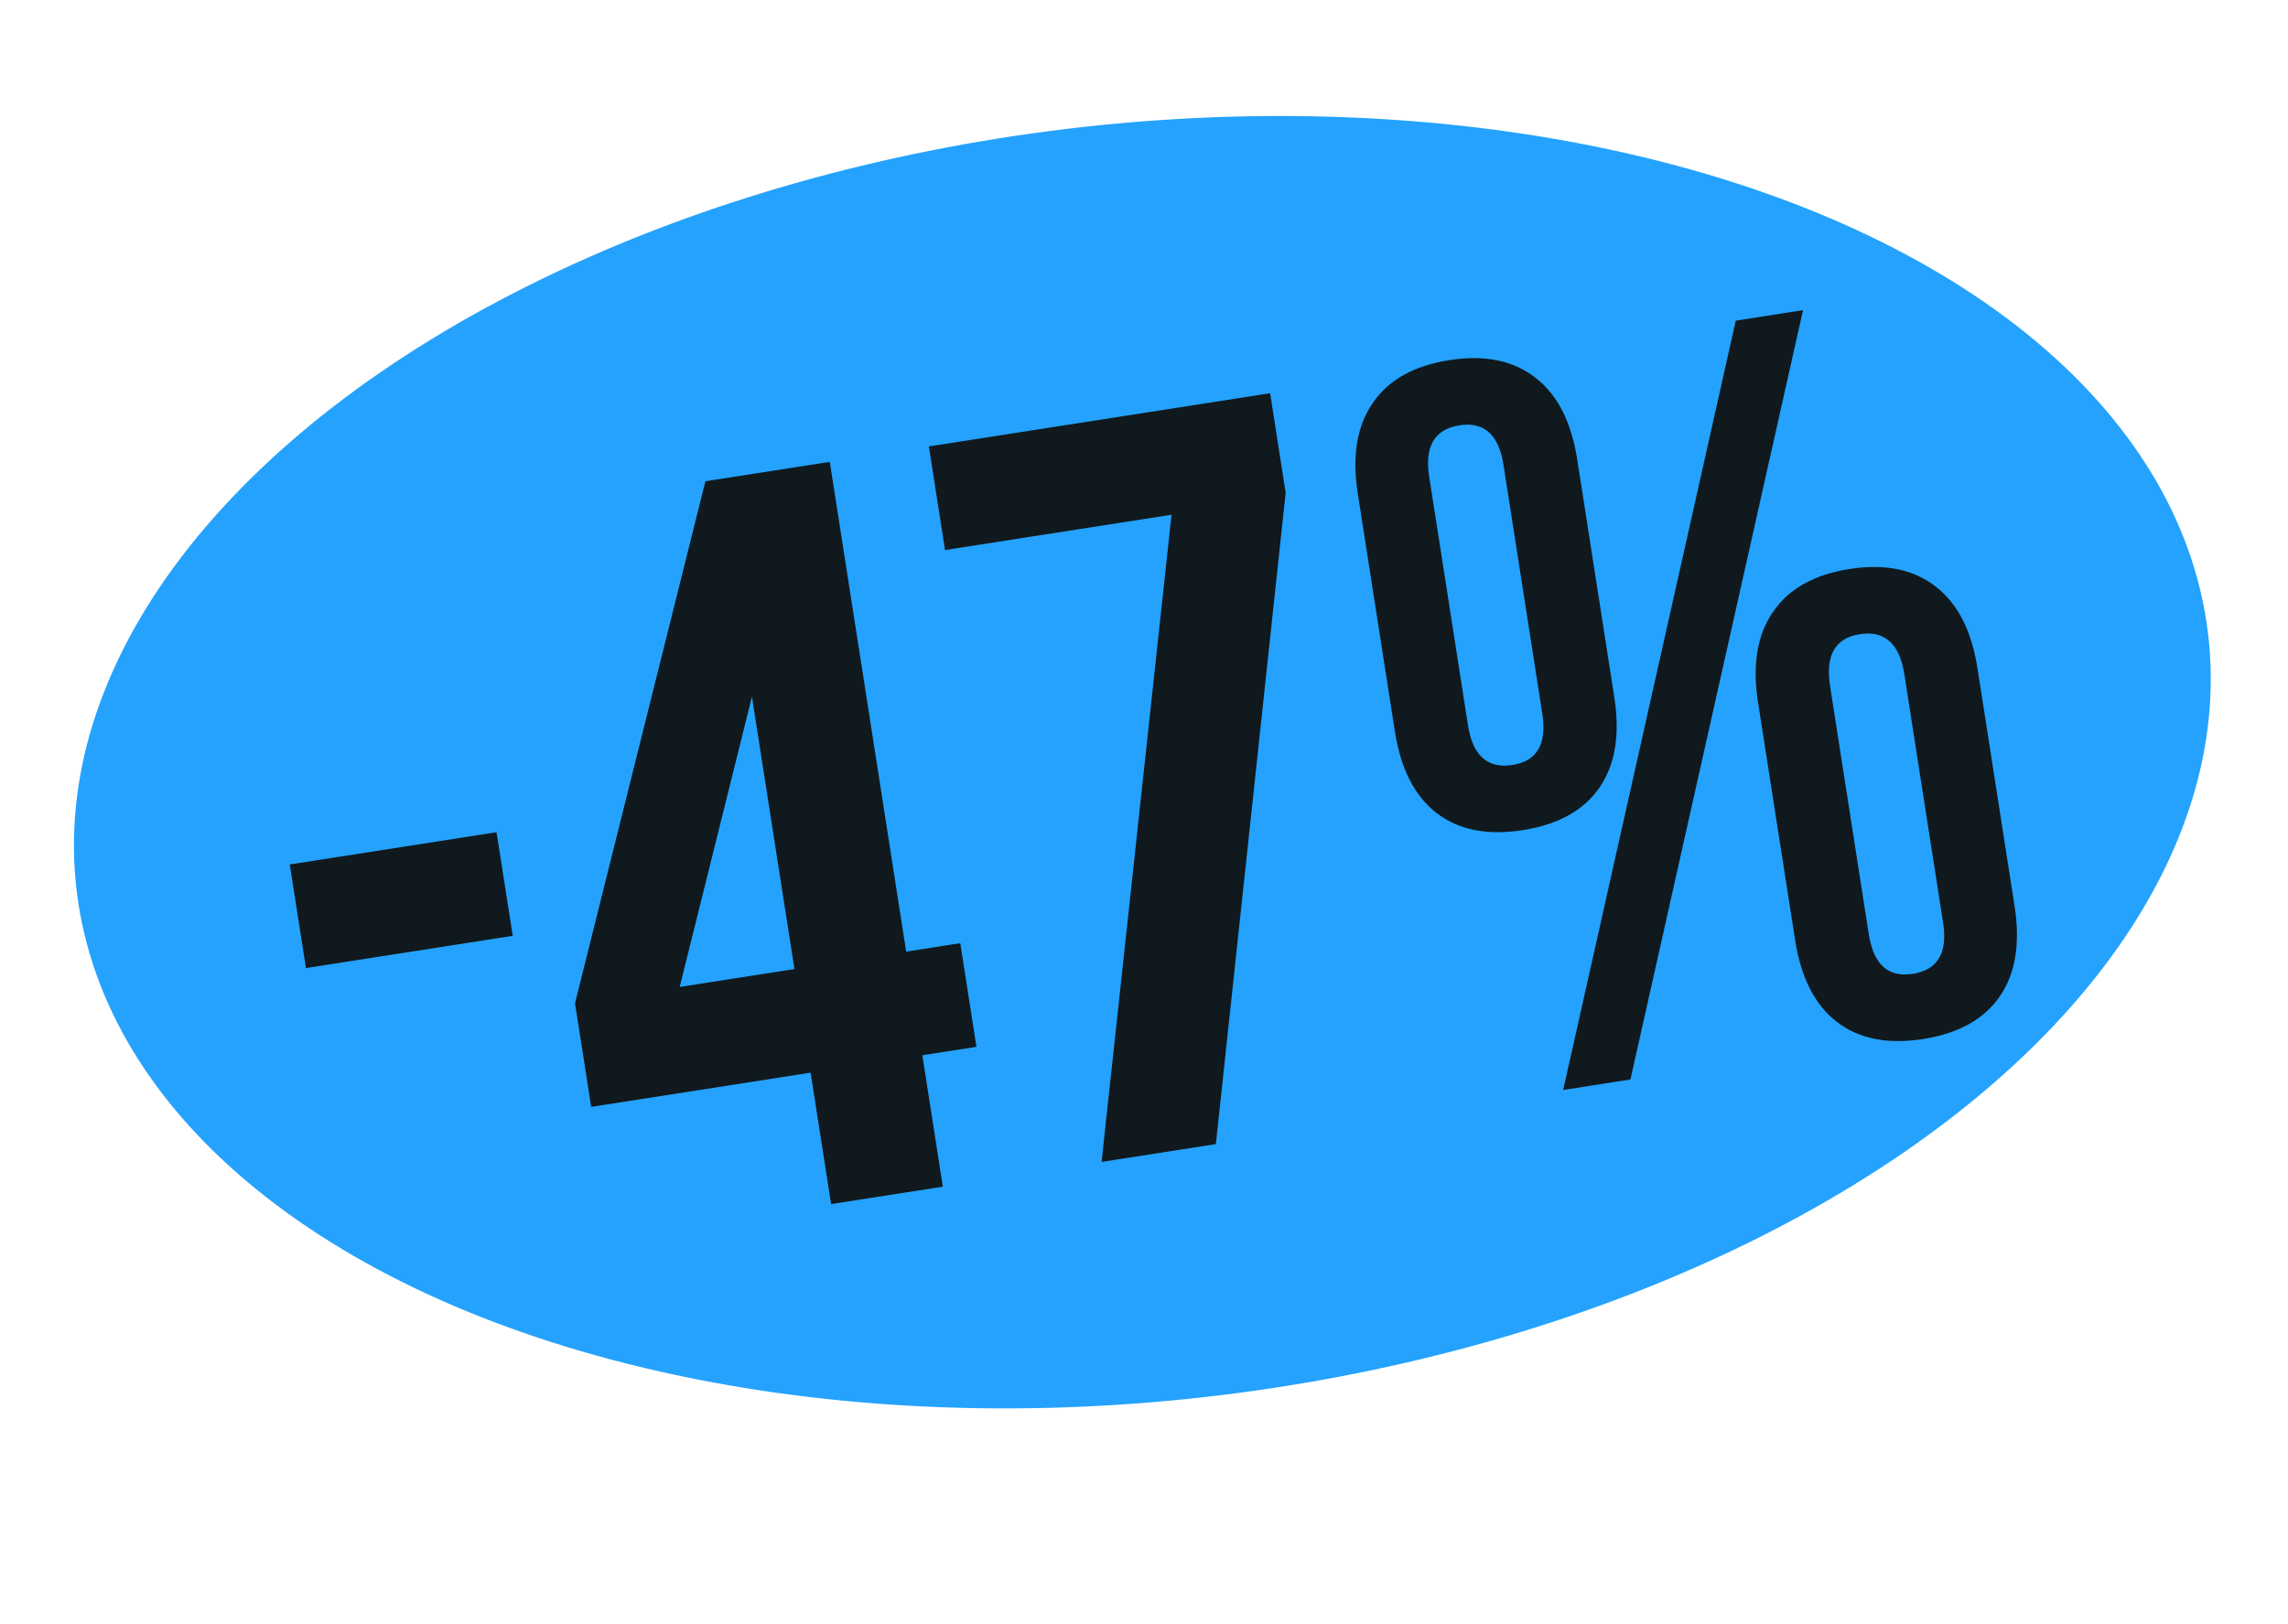
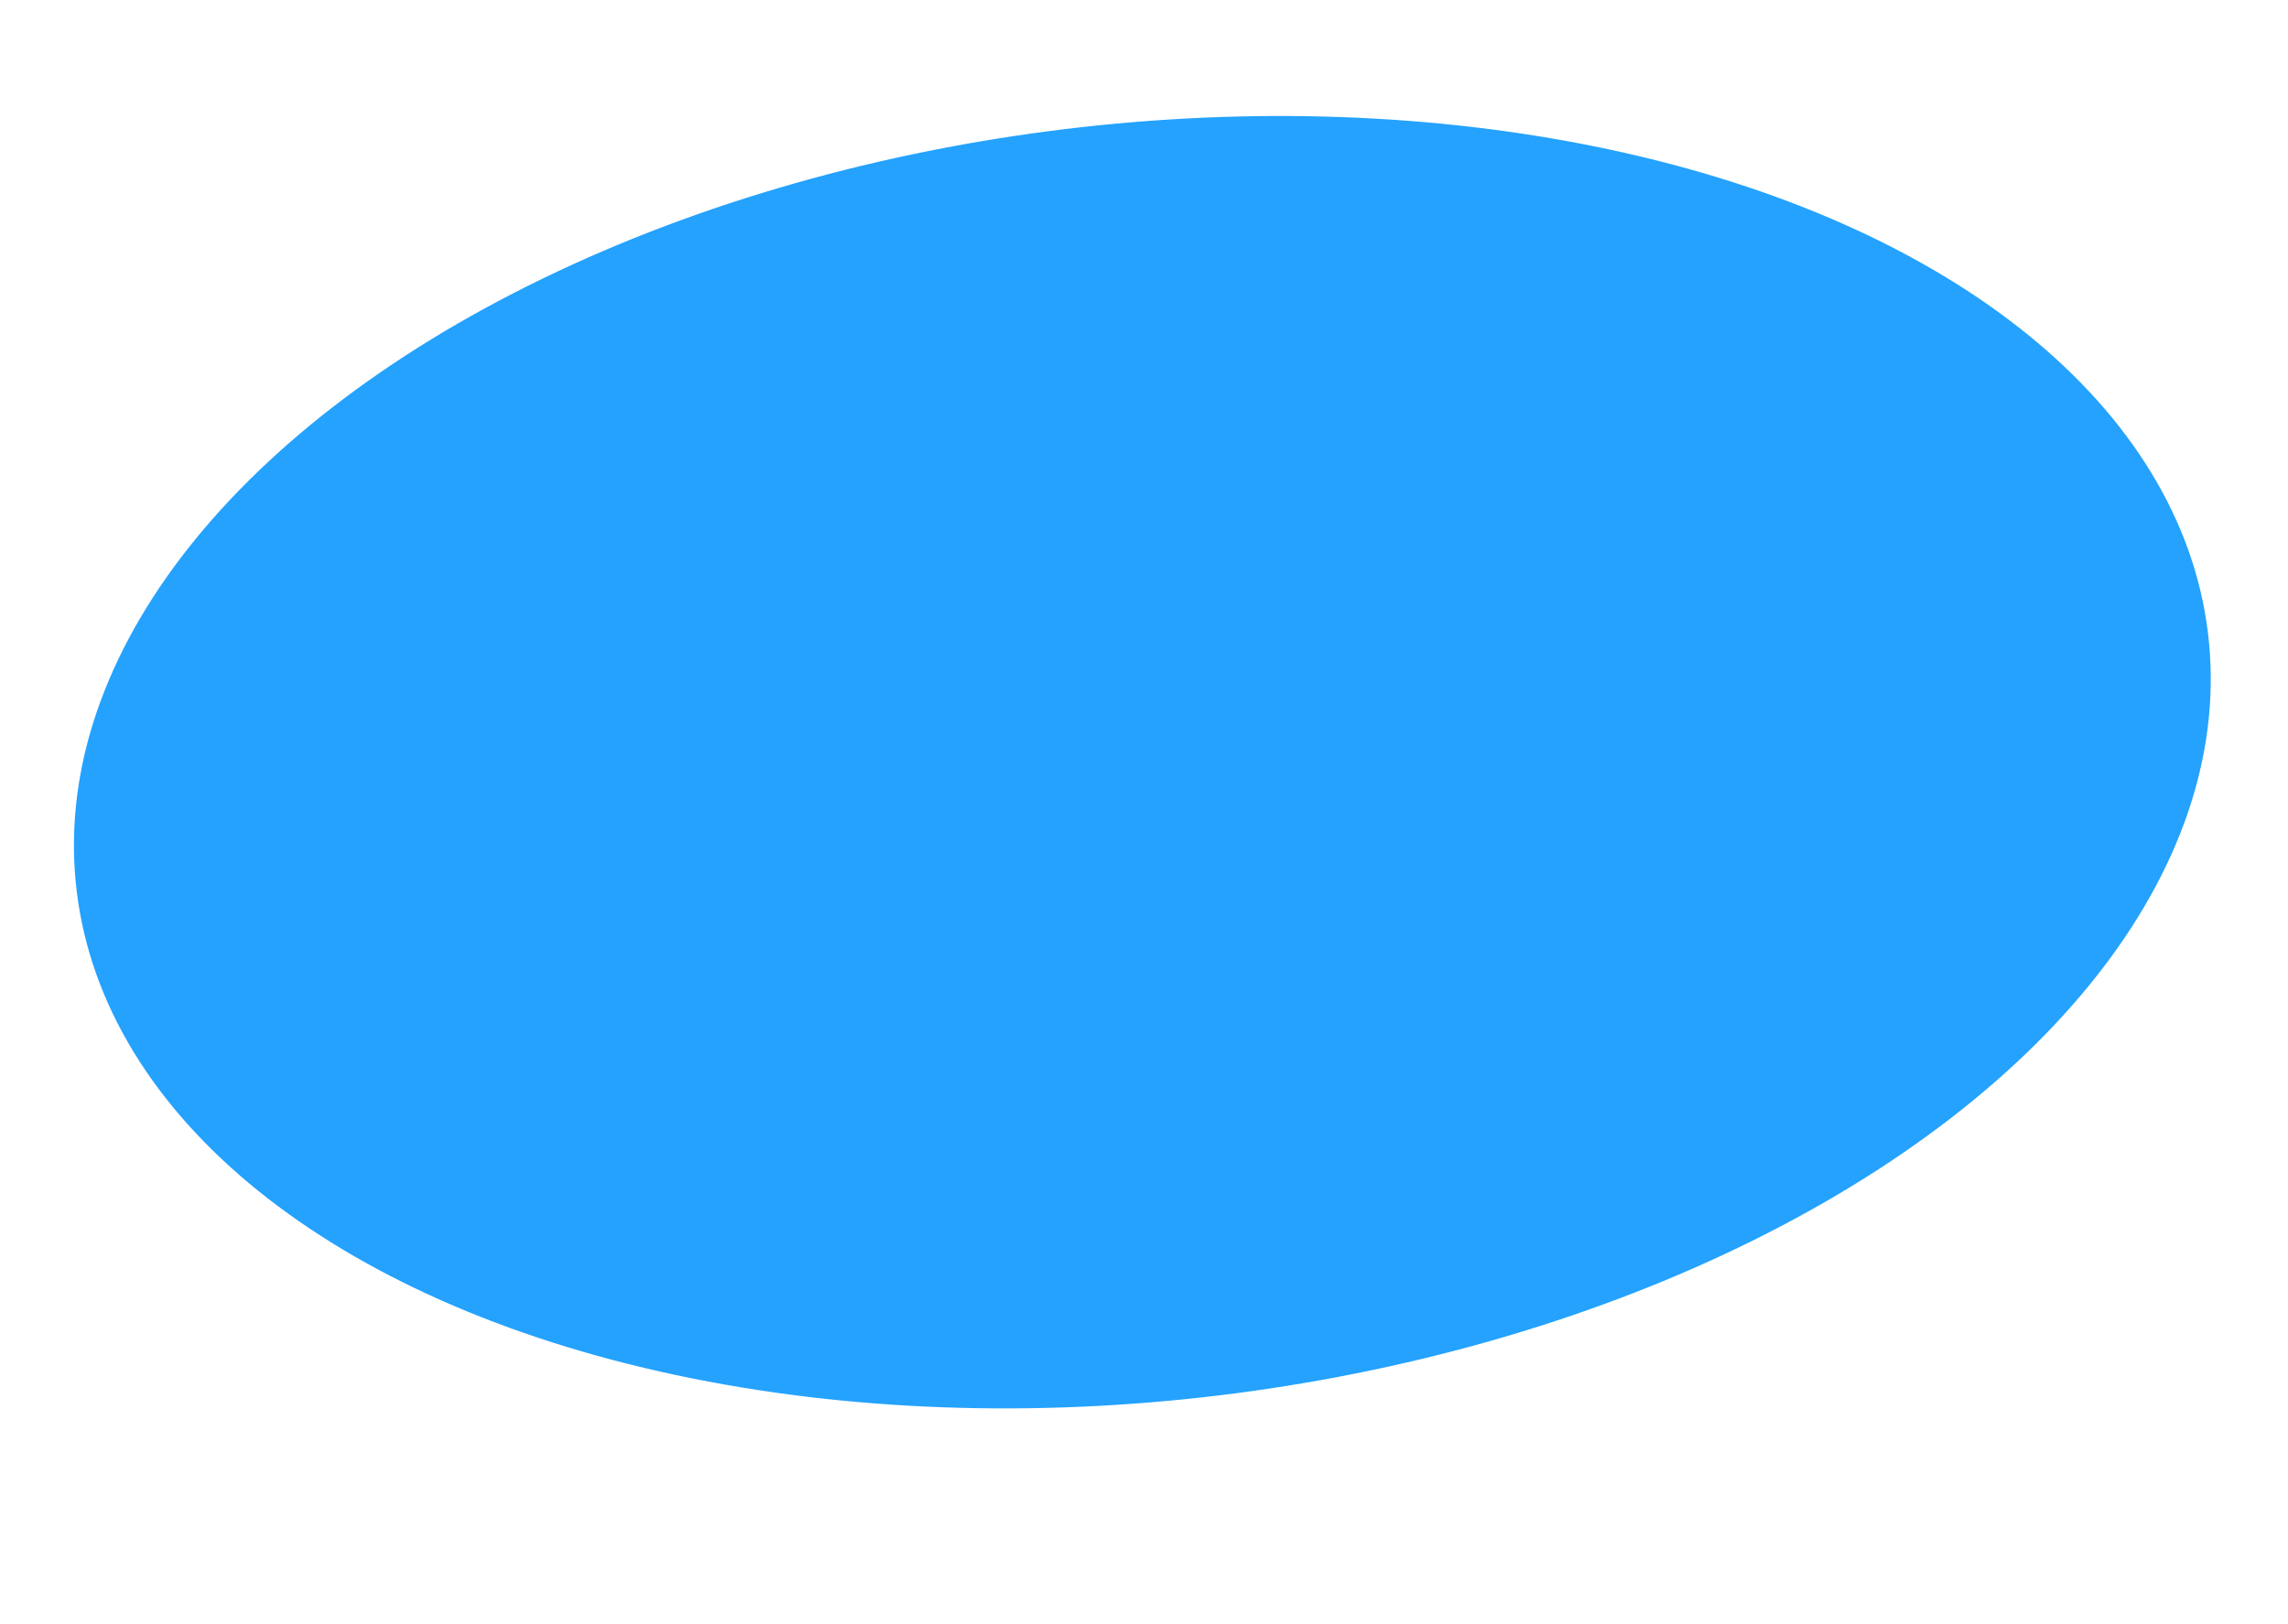
<svg xmlns="http://www.w3.org/2000/svg" width="262" height="186" viewBox="0 0 262 186" fill="none">
  <ellipse cx="130.811" cy="87.306" rx="122.919" ry="73.057" transform="rotate(-6.905 130.811 87.306)" fill="#24A2FE" />
-   <path d="M35.033 110.887L33.182 99.019L56.861 95.326L58.712 107.195L35.033 110.887ZM67.697 126.786L65.846 114.918L80.777 55.126L95.019 52.905L103.767 109.005L109.962 108.039L111.812 119.907L105.618 120.873L107.965 135.925L95.171 137.921L92.823 122.868L67.697 126.786ZM77.831 113.049L90.972 111L86.106 79.795L77.831 113.049ZM108.217 63.004L106.366 51.136L145.444 45.042L147.223 56.447L139.228 131.05L126.144 133.09L134.153 58.959L108.217 63.004ZM159.73 83.792L155.478 56.523C154.81 52.239 155.379 48.79 157.185 46.176C158.985 43.523 161.912 41.881 165.964 41.249C170.017 40.617 173.305 41.29 175.827 43.269C178.344 45.209 179.936 48.321 180.604 52.605L184.856 79.873C185.524 84.157 184.955 87.607 183.149 90.221C181.343 92.835 178.413 94.458 174.361 95.09C170.308 95.722 167.023 95.068 164.507 93.128C161.991 91.188 160.398 88.076 159.73 83.792ZM168.099 83.079C168.641 86.553 170.34 88.067 173.196 87.622C176.013 87.183 177.151 85.226 176.61 81.752L172.168 53.269C171.626 49.795 169.947 48.278 167.129 48.717C164.273 49.163 163.116 51.122 163.657 54.596L168.099 83.079ZM179.001 124.848L198.765 36.727L206.465 35.526L186.701 123.647L179.001 124.848ZM205.566 107.718L201.313 80.45C200.645 76.166 201.214 72.717 203.021 70.102C204.821 67.45 207.747 65.807 211.8 65.175C215.853 64.543 219.14 65.217 221.663 67.195C224.179 69.135 225.771 72.248 226.439 76.532L230.692 103.8C231.36 108.084 230.791 111.533 228.984 114.147C227.178 116.762 224.249 118.385 220.196 119.017C216.144 119.649 212.859 118.995 210.343 117.054C207.826 115.114 206.234 112.002 205.566 107.718ZM213.993 106.997C214.534 110.471 216.214 111.988 219.032 111.548C221.888 111.103 223.045 109.143 222.503 105.67L218.07 77.244C217.523 73.732 215.821 72.198 212.965 72.644C210.147 73.083 209.012 75.059 209.56 78.571L213.993 106.997Z" fill="#10191D" />
</svg>